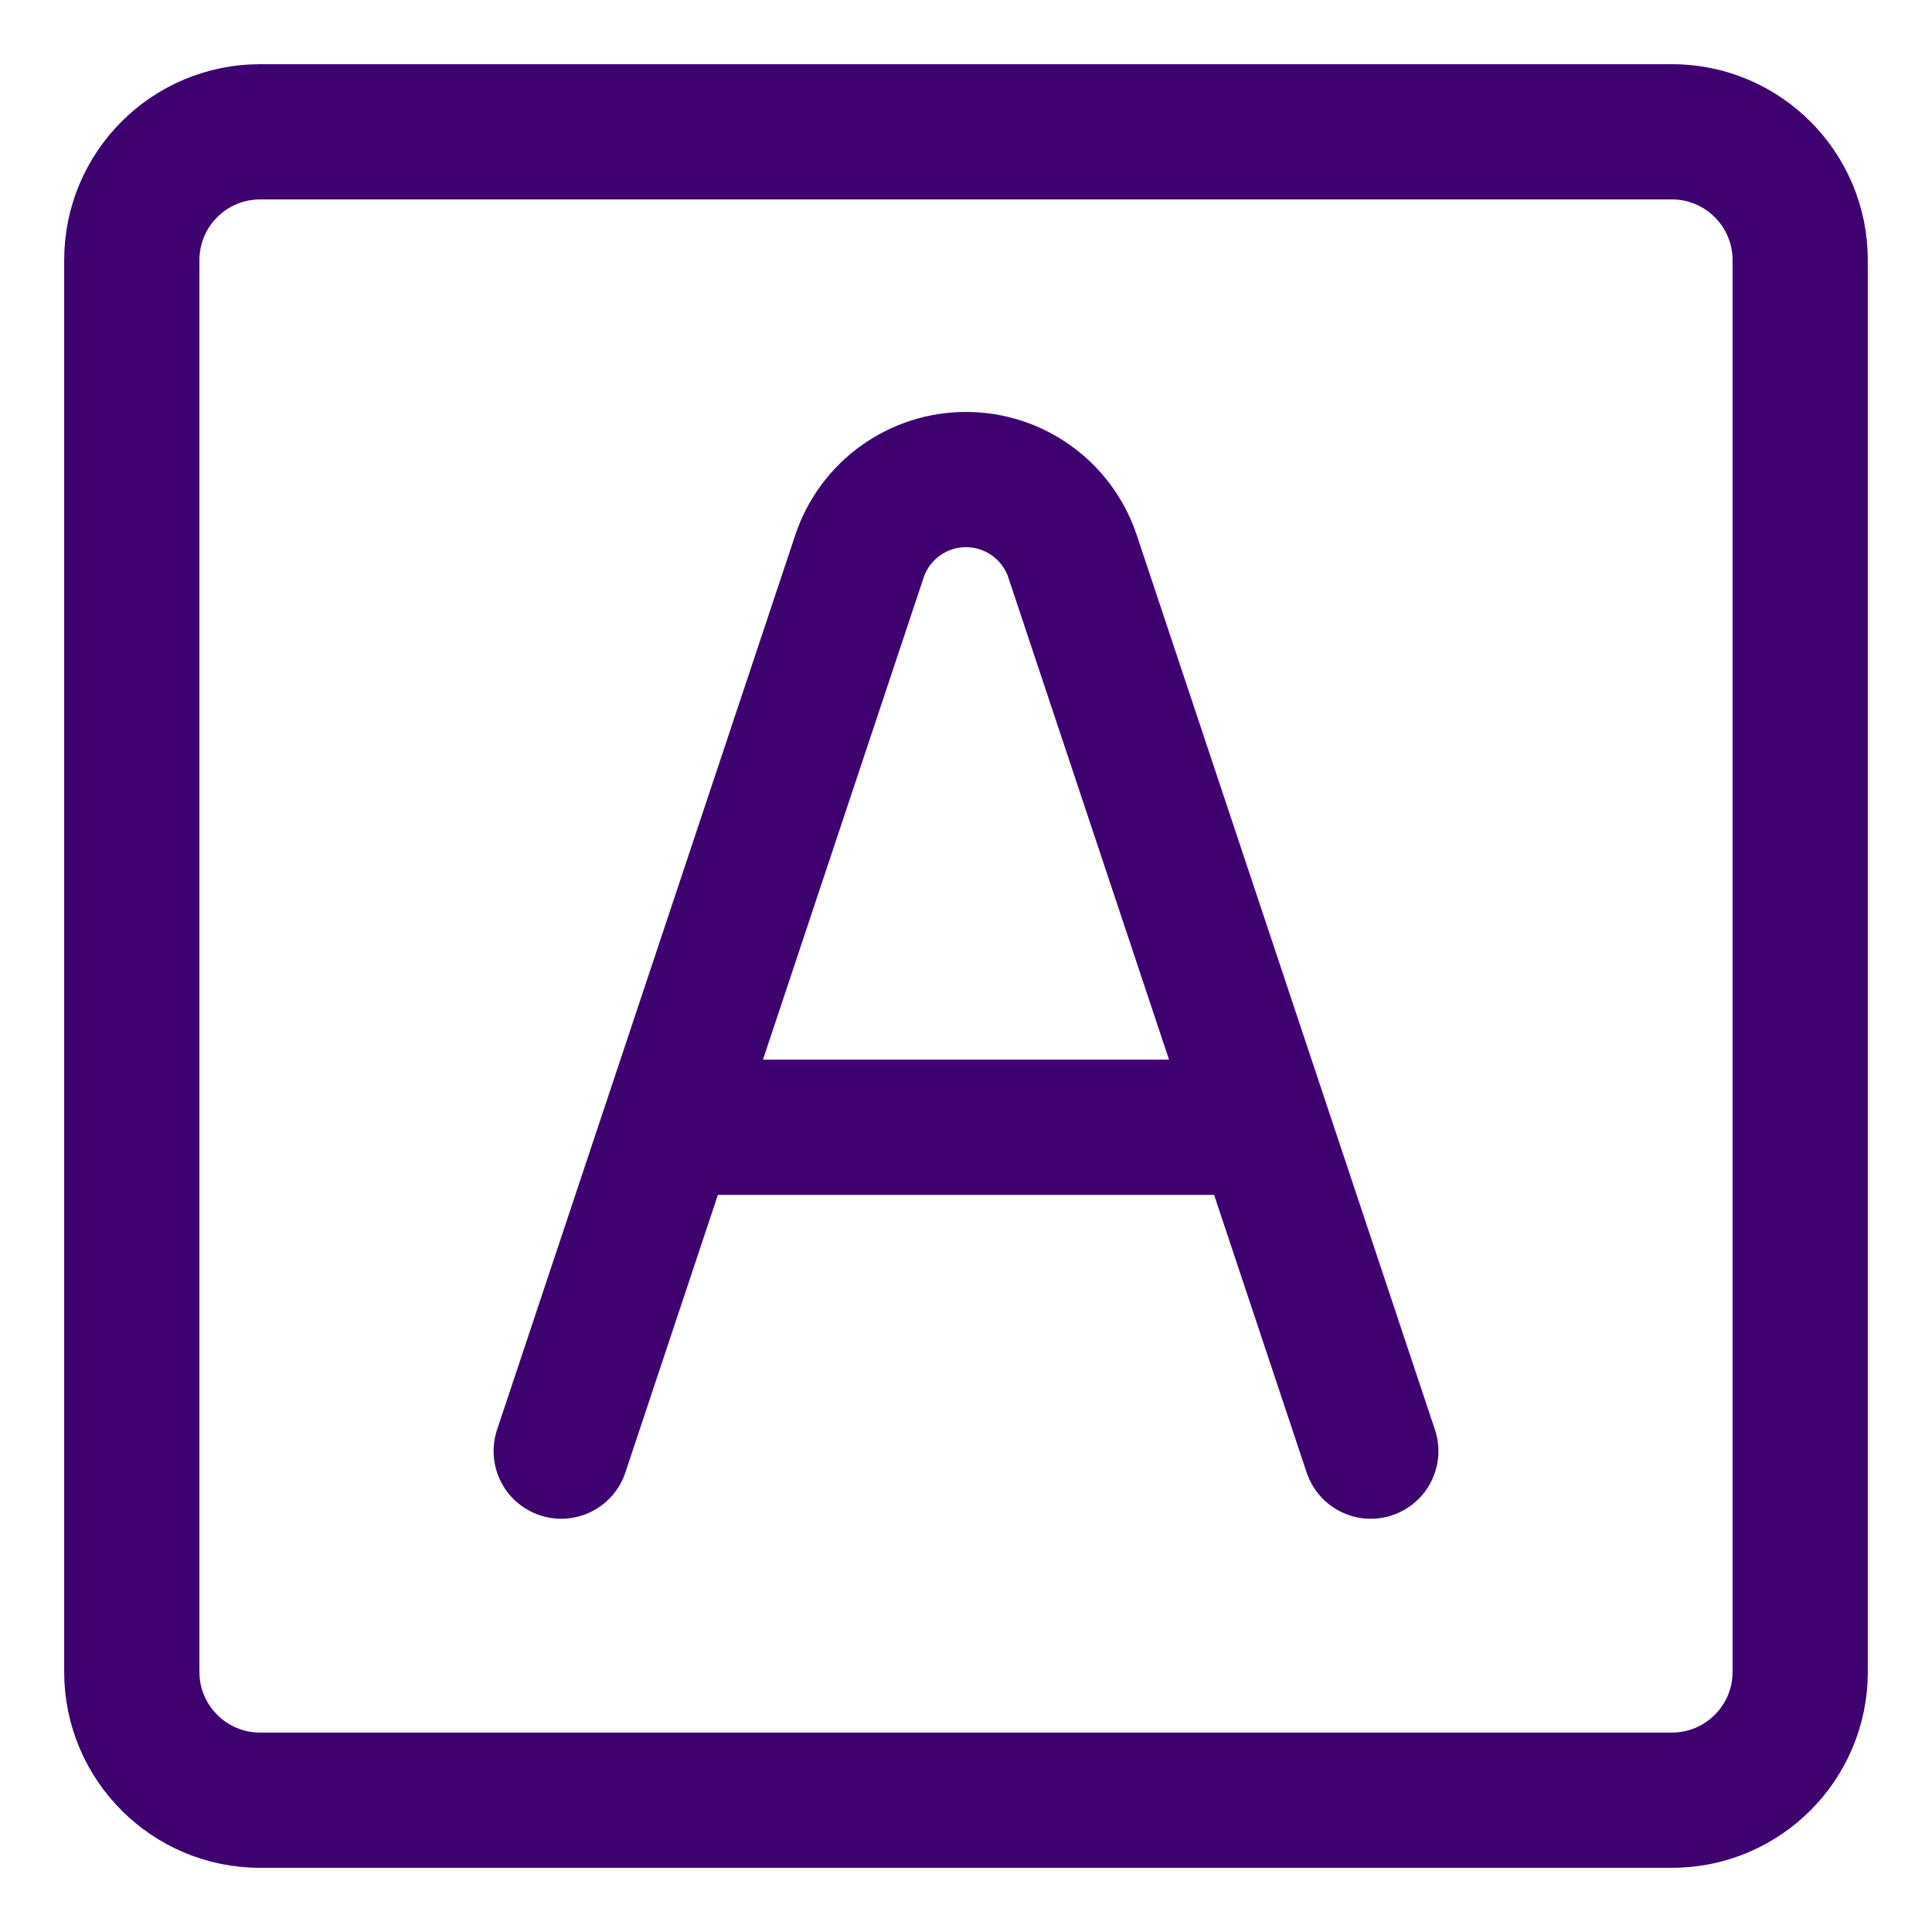
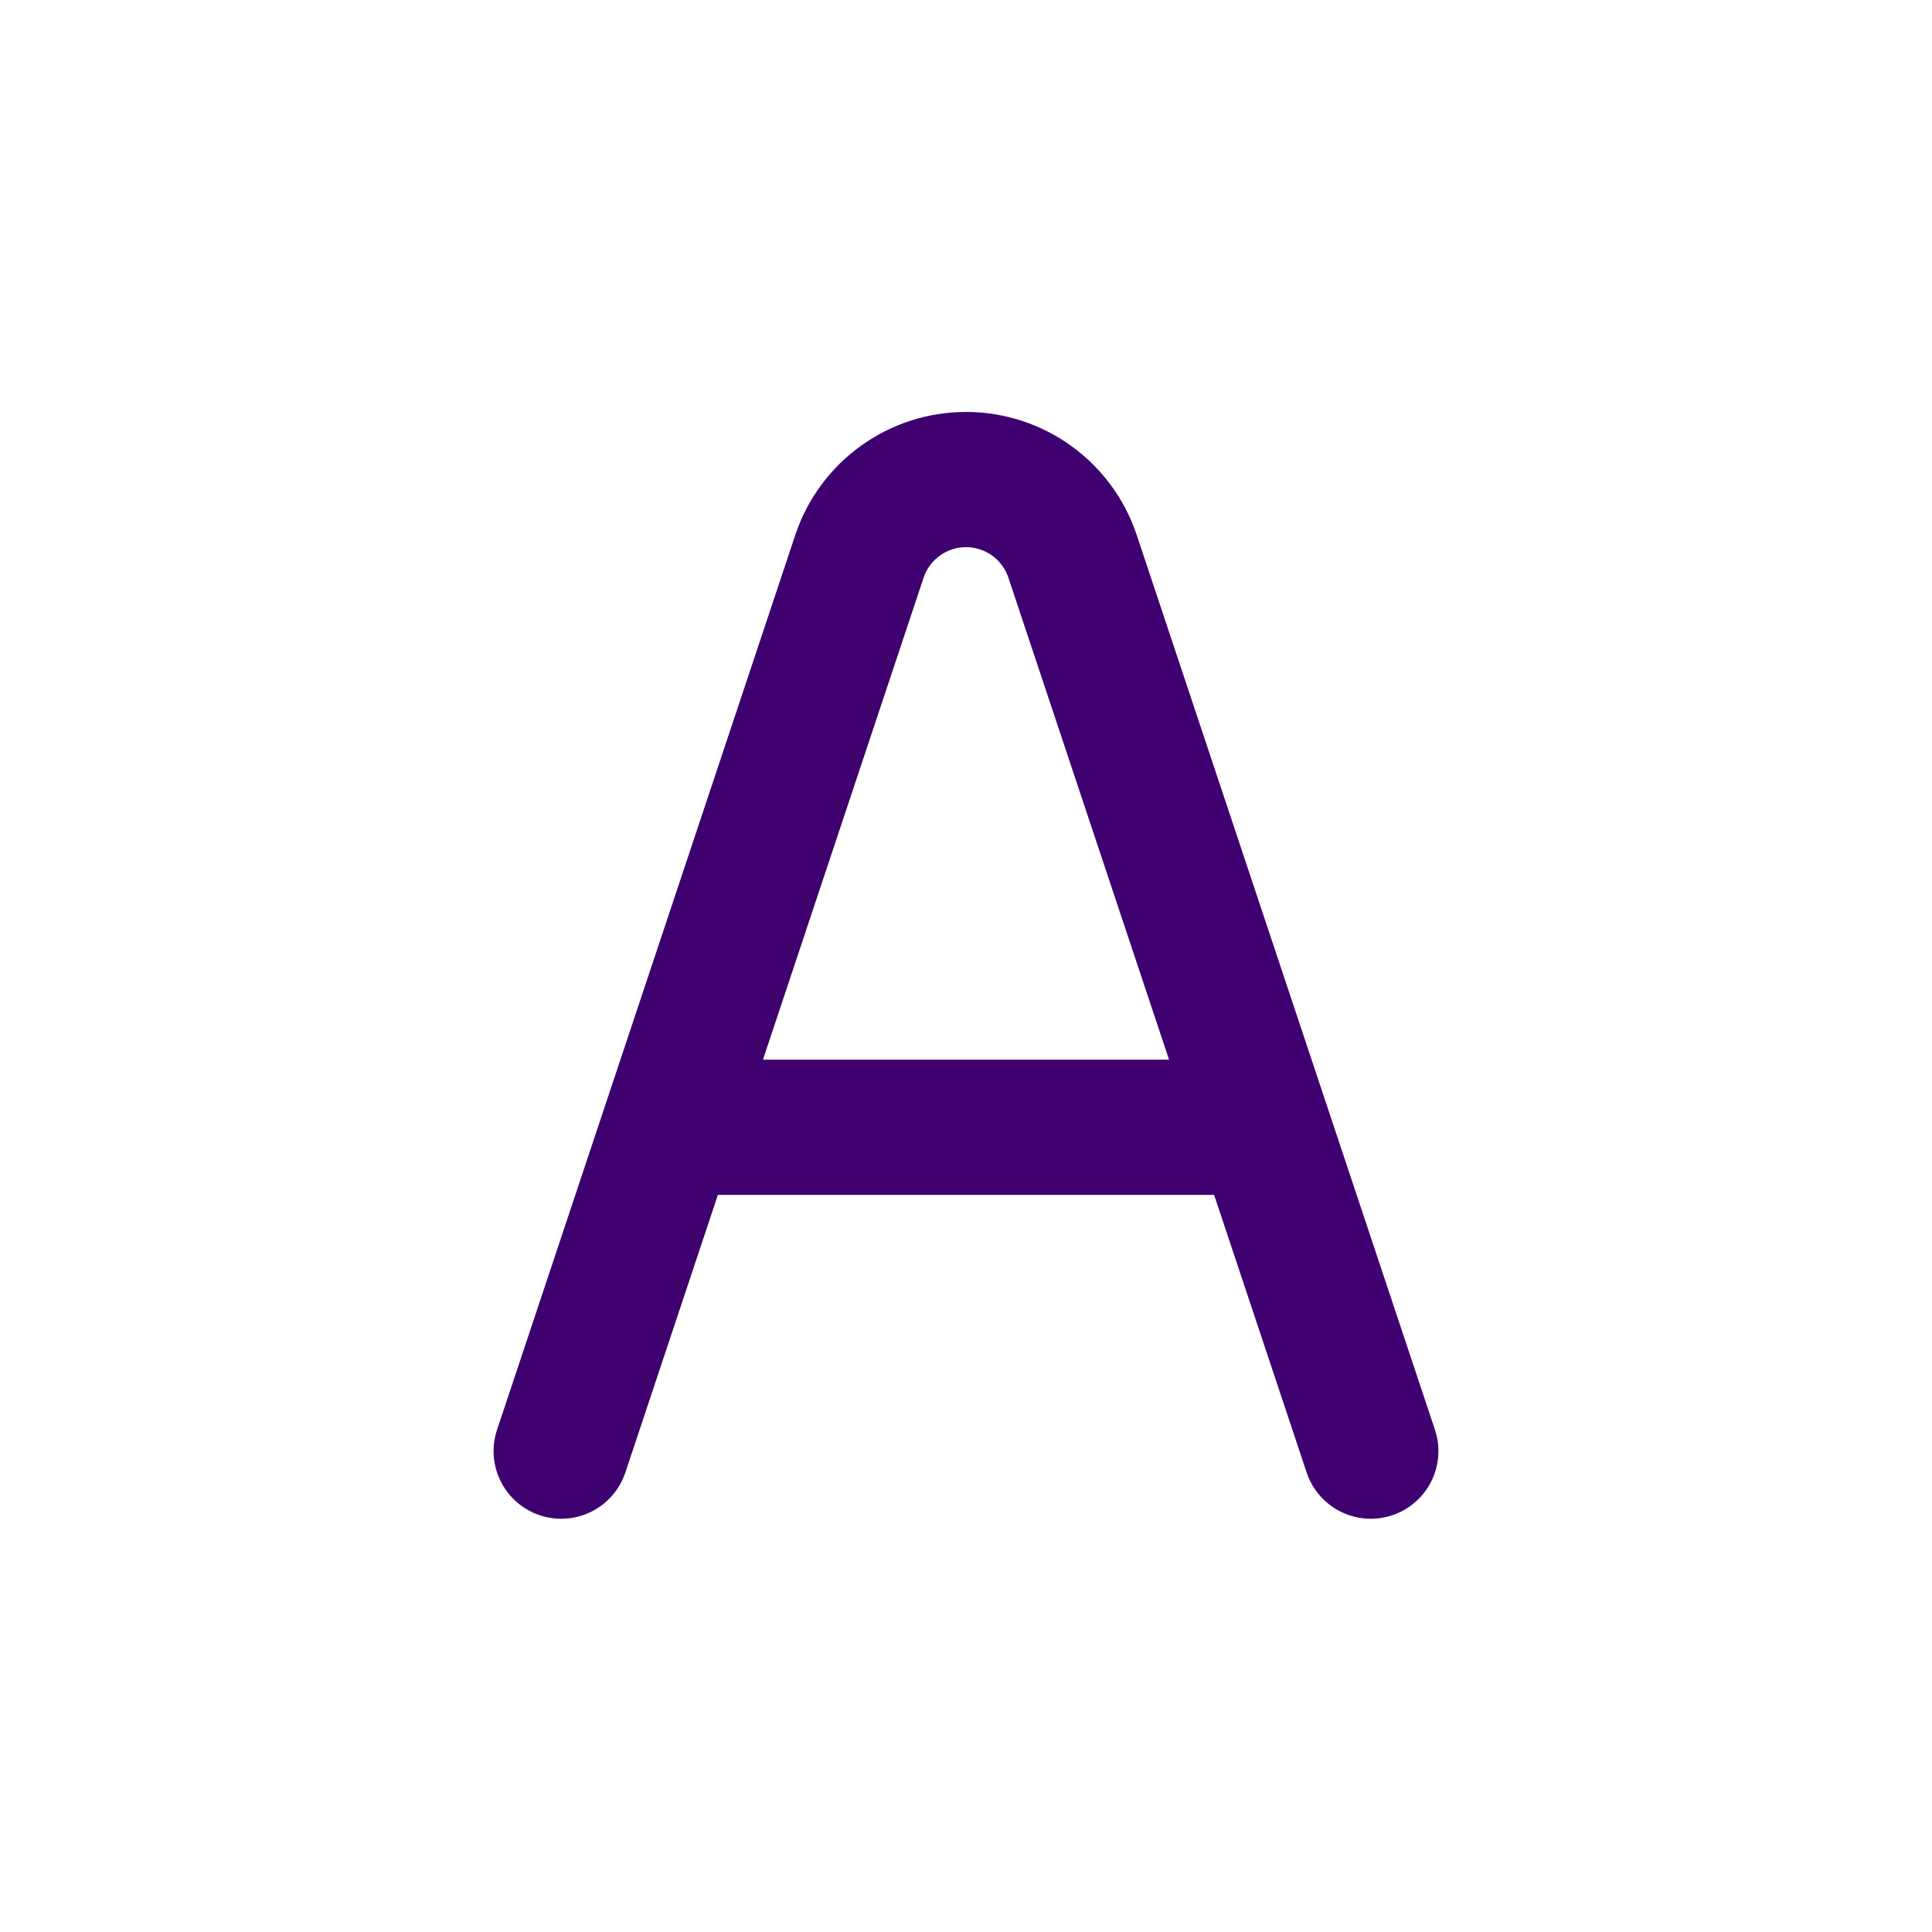
<svg xmlns="http://www.w3.org/2000/svg" fill="none" viewBox="-1.75 -1.75 50 50" id="Text-Square--Streamline-Core" height="50" width="50">
  <desc>
    Text Square Streamline Icon: https://streamlinehq.com
  </desc>
  <g id="text-square--text-options-formatting-format-square-color-border-fill">
-     <path id="Vector" stroke="#3e016f" stroke-linecap="round" stroke-linejoin="round" d="M41.518 1.661h-36.536c-1.834 0 -3.321 1.487 -3.321 3.321v36.536c0 1.834 1.487 3.321 3.321 3.321h36.536c1.834 0 3.321 -1.487 3.321 -3.321v-36.536c0 -1.834 -1.487 -3.321 -3.321 -3.321Z" stroke-width="3.5" />
    <path id="Vector 1" stroke="#3e016f" stroke-linecap="round" stroke-linejoin="round" d="m12.774 35.805 7.718 -23.156c0.396 -1.187 1.507 -1.988 2.758 -1.988v0c1.251 0 2.362 0.801 2.758 1.988L33.726 35.805M15.567 27.424h15.365" stroke-width="3.5" />
  </g>
</svg>